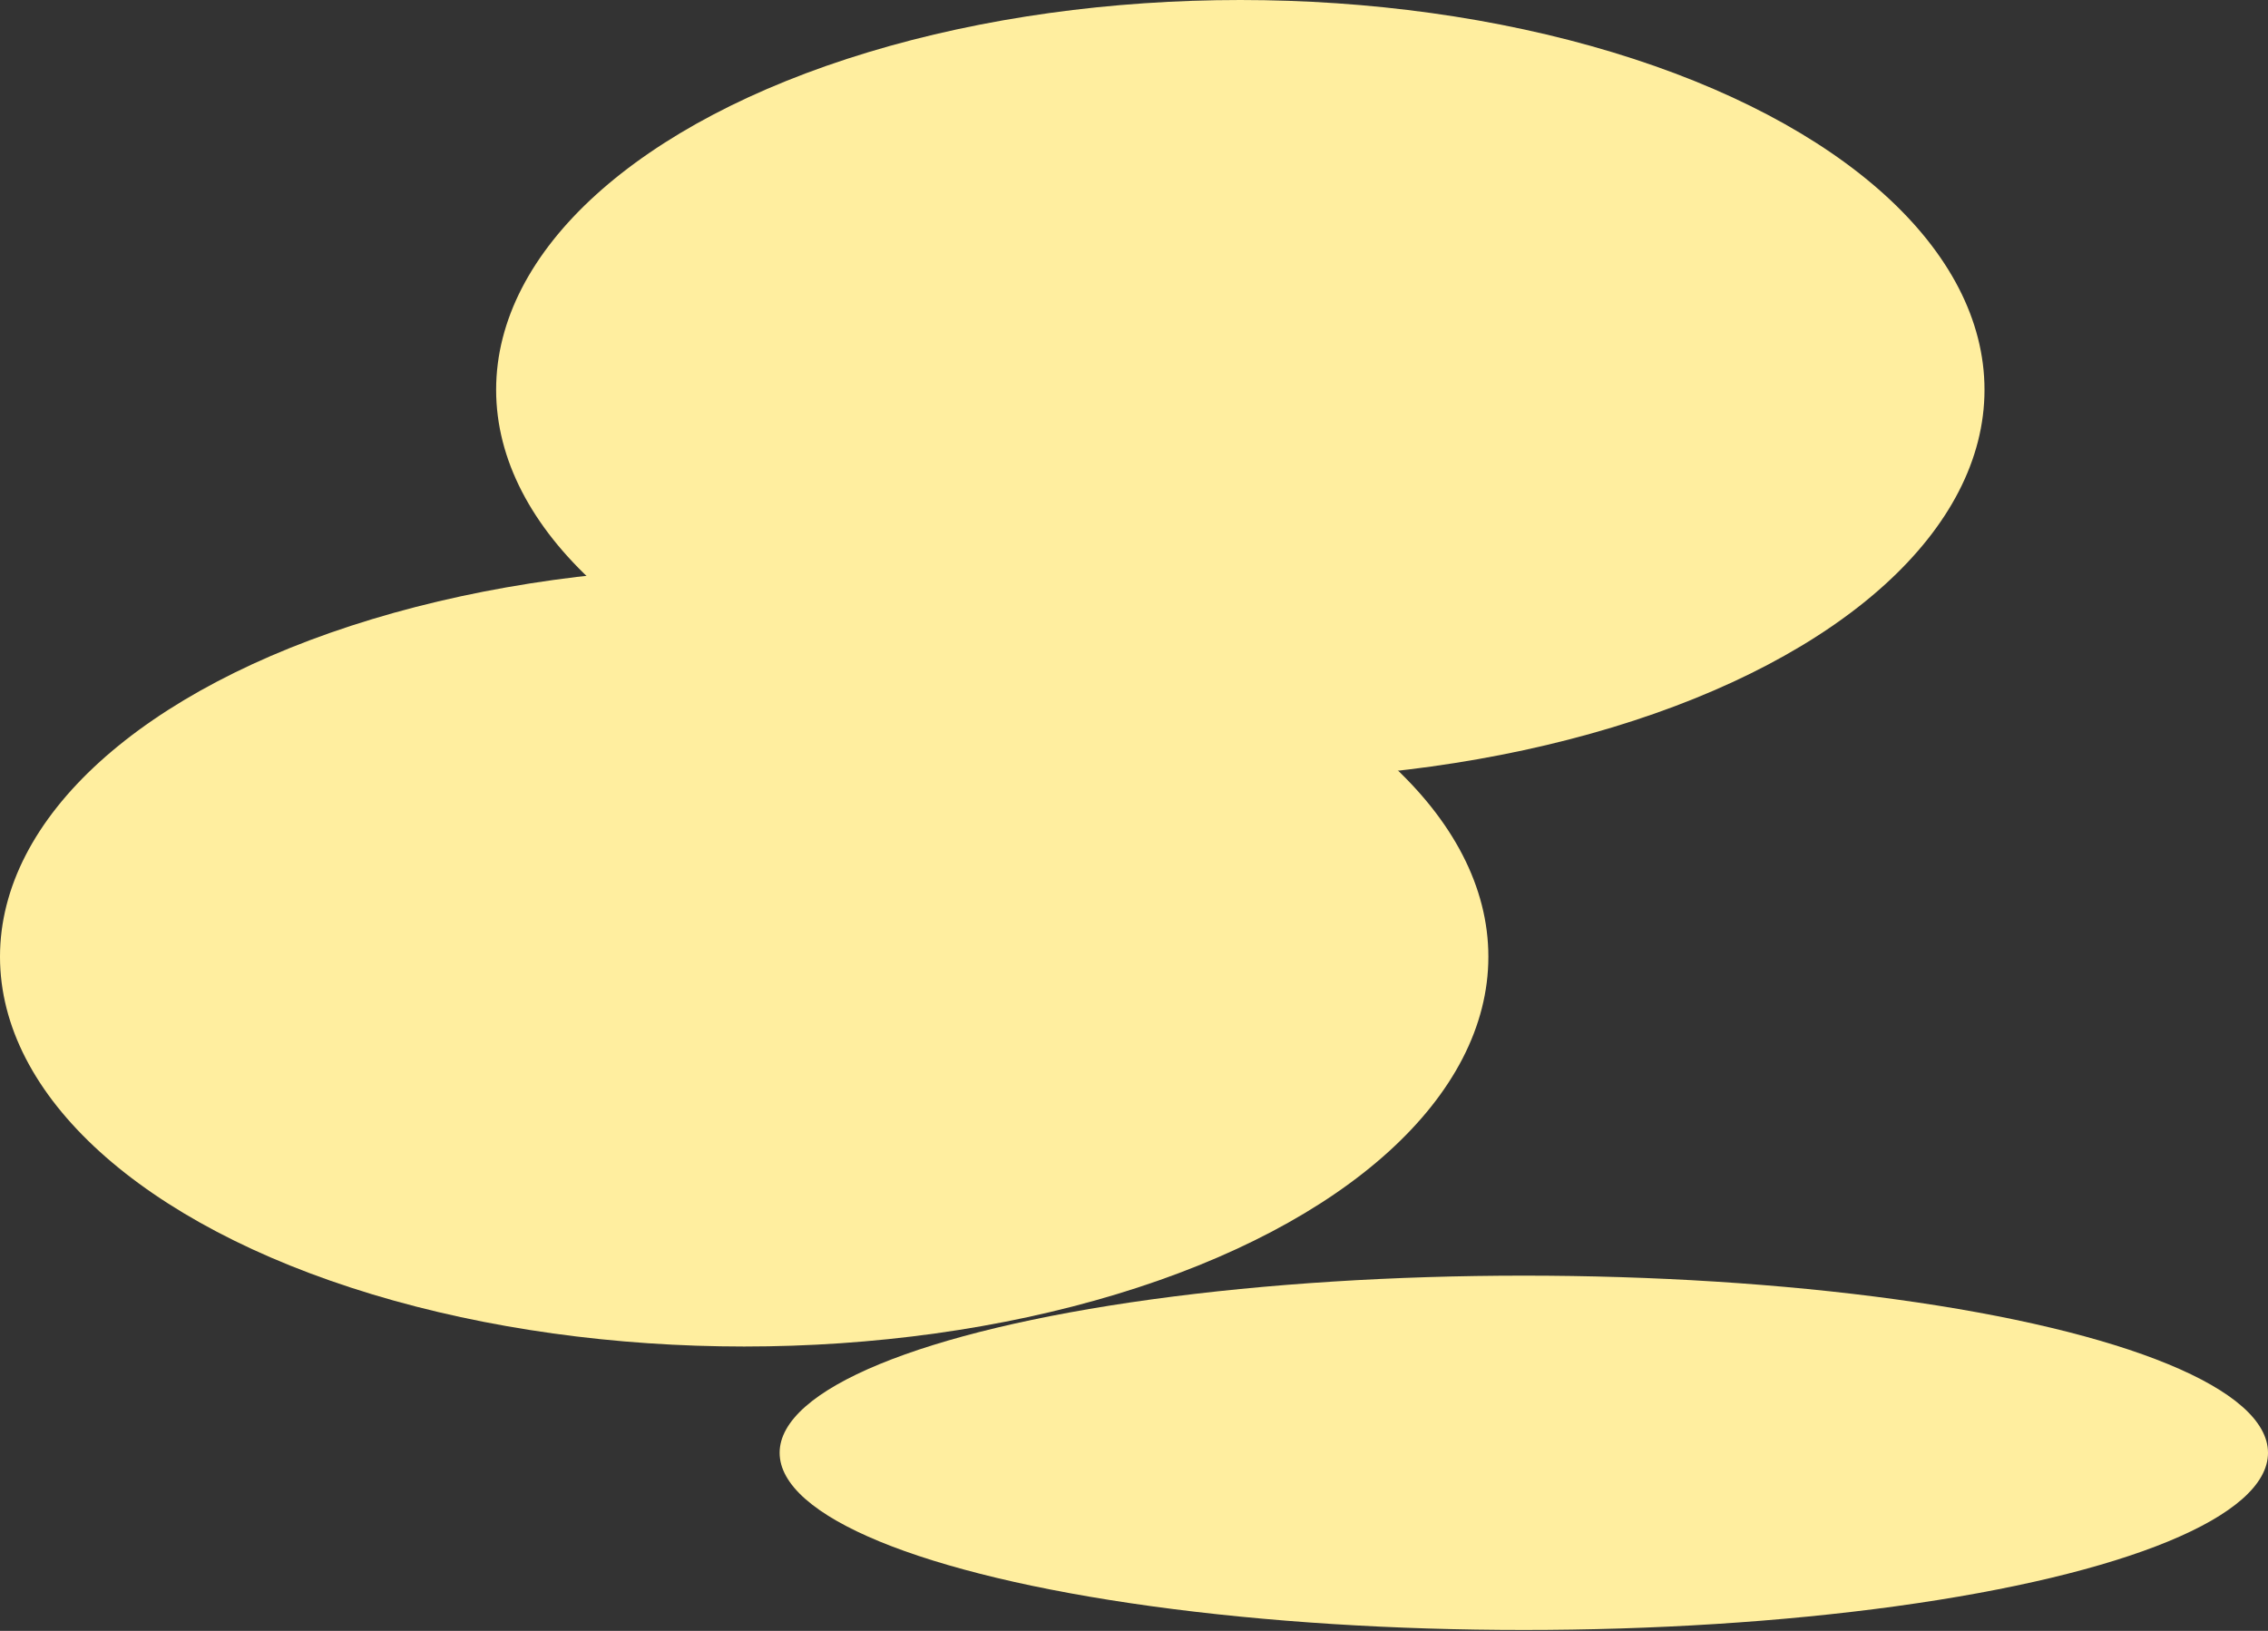
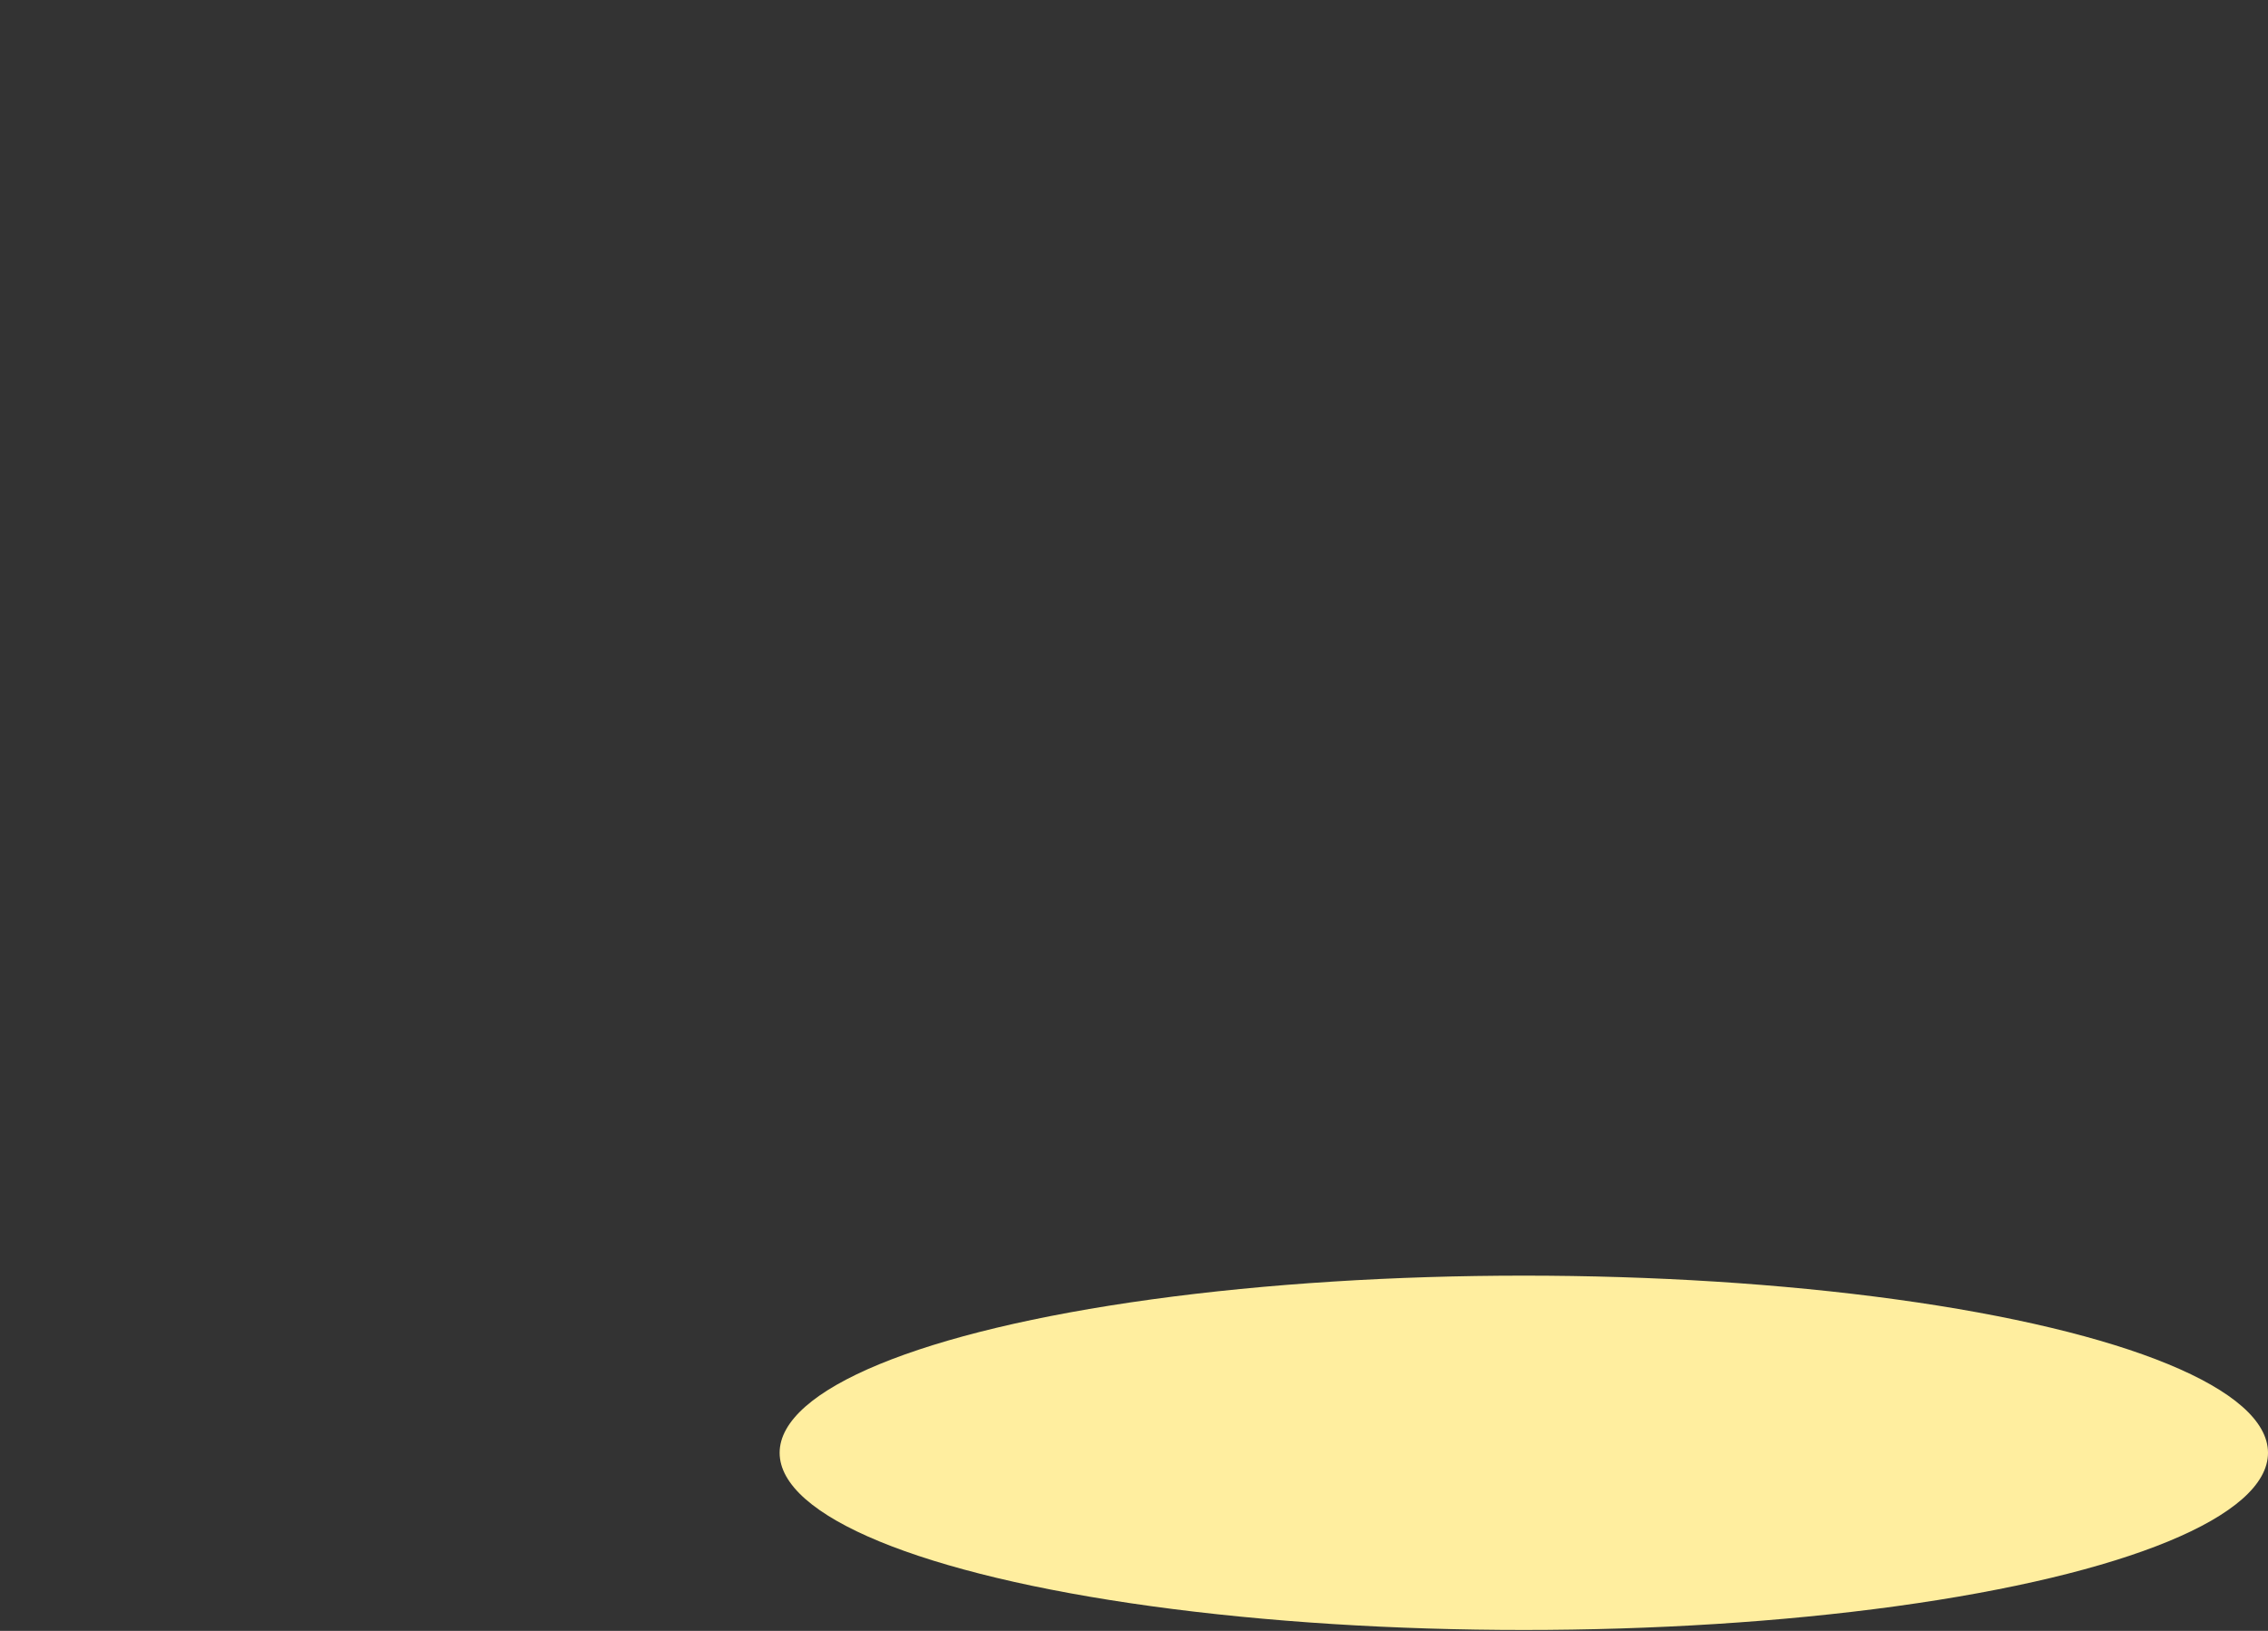
<svg xmlns="http://www.w3.org/2000/svg" width="235" height="169" viewBox="0 0 235 169" fill="none">
  <rect x="0" y="0" width="235" height="169" fill="#333333" stroke="none" />
-   <ellipse cx="77.109" cy="99.141" rx="77.109" ry="40.391" fill="#FFEE9F" />
  <ellipse cx="157.891" cy="150.547" rx="77.109" ry="18.359" fill="#FFEE9F" />
-   <ellipse cx="128.516" cy="40.391" rx="77.109" ry="40.391" fill="#FFEE9F" />
</svg>